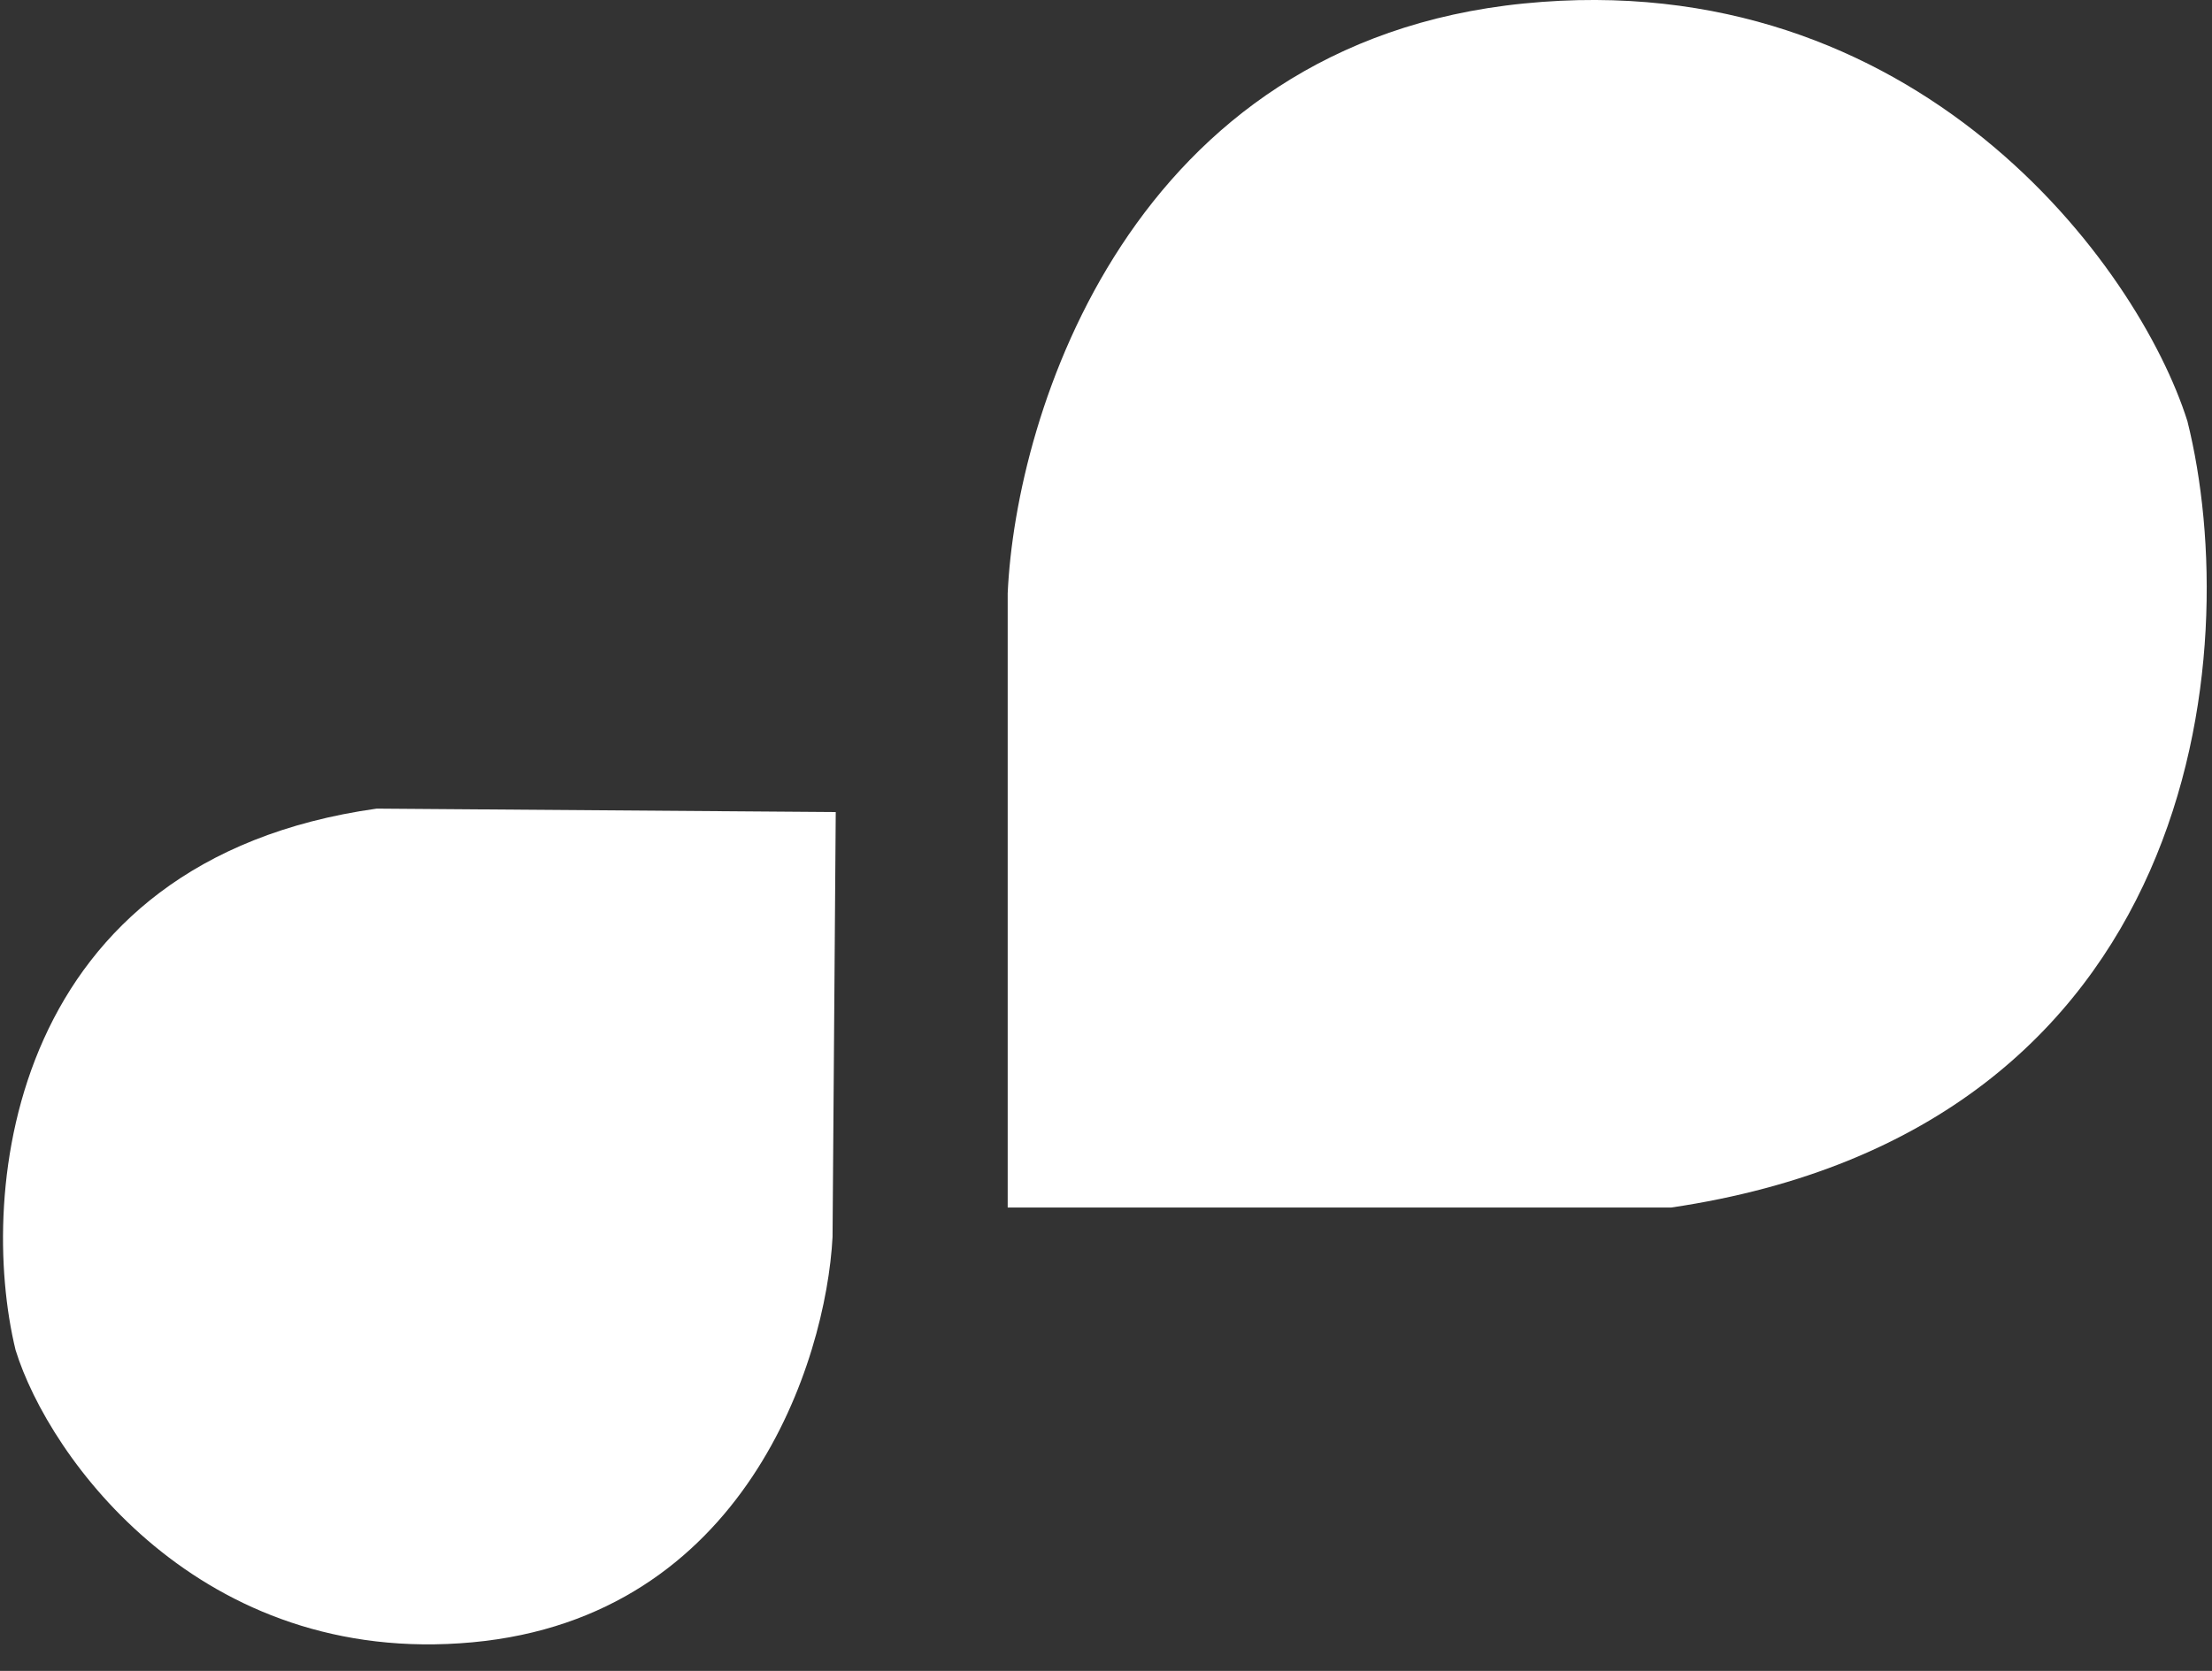
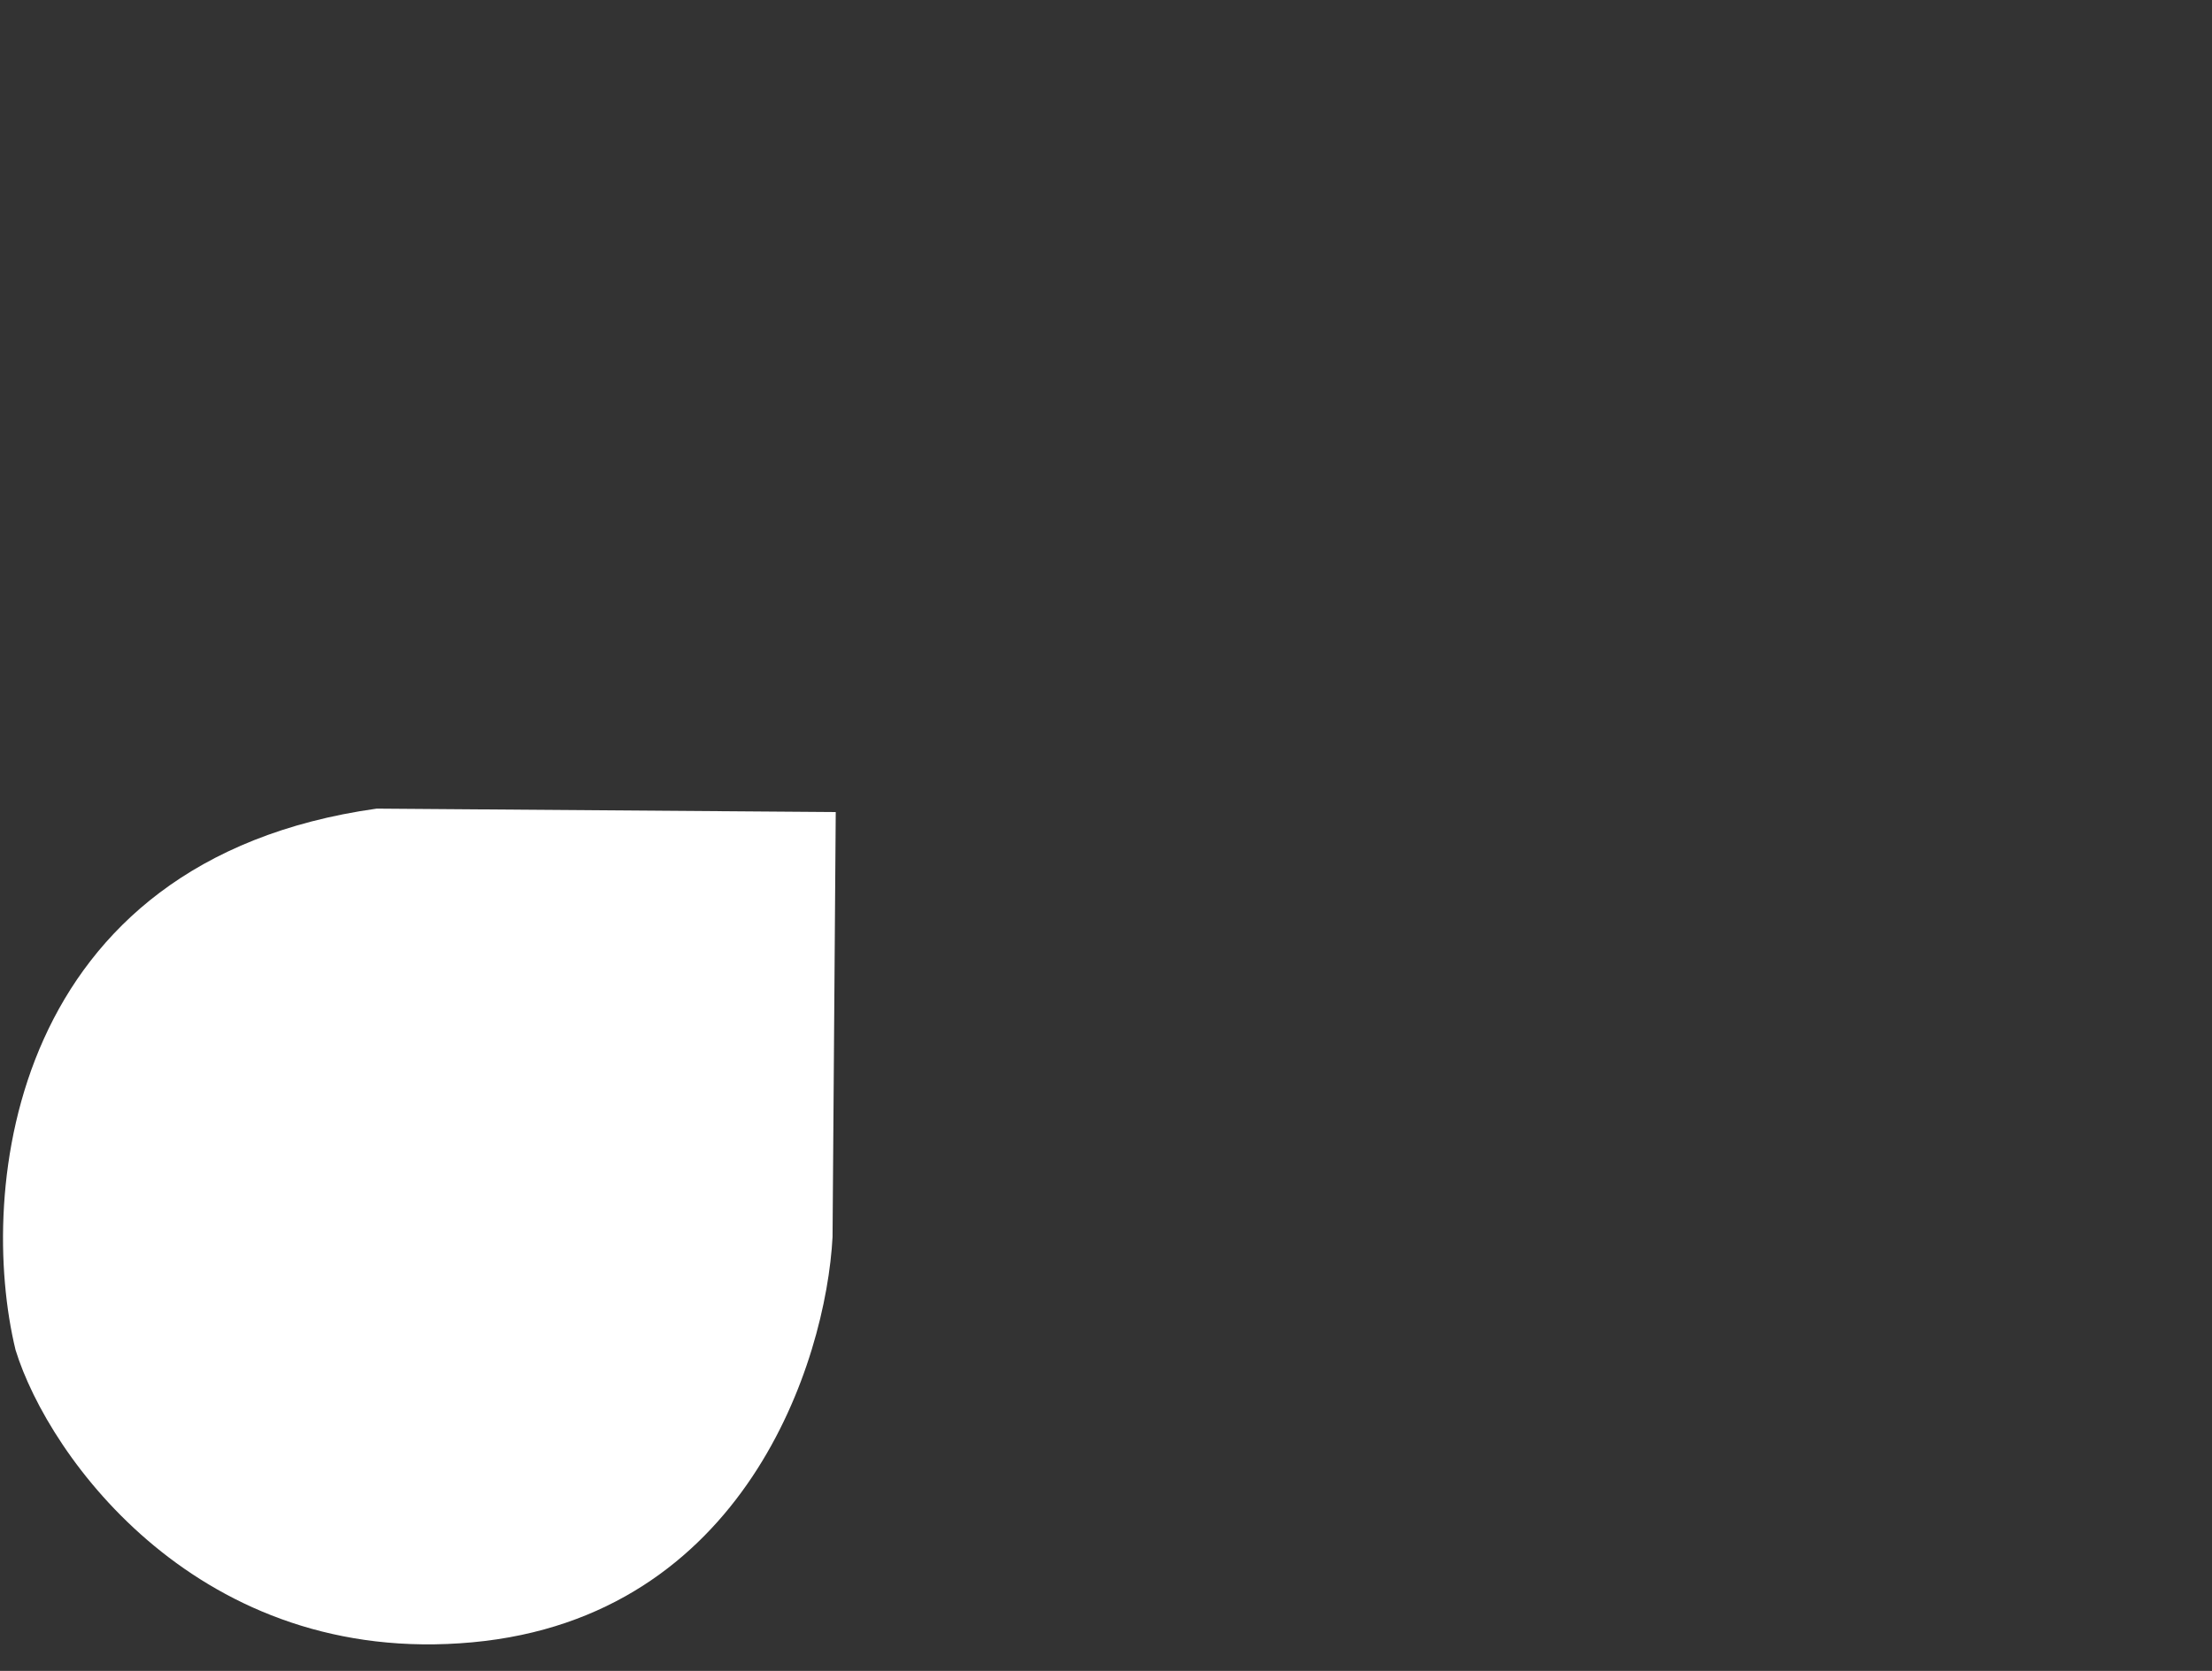
<svg xmlns="http://www.w3.org/2000/svg" preserveAspectRatio="none" width="100%" height="100%" overflow="visible" style="display: block;" viewBox="0 0 45 34" fill="none">
  <rect x="0" y="0" width="45" height="34" fill="#333333" stroke="none" />
  <g id="Group 63">
    <path id="Vector 111" d="M16.937 25.171L17.002 16.524L7.663 16.454C0.183 17.505 -0.467 24.233 0.316 27.468C0.992 29.664 4.073 33.93 9.611 33.418C15.15 32.906 16.803 27.707 16.937 25.171Z" fill="white" />
-     <path id="Vector 110" d="M20.5 12.071V24.571H34C44.8 22.971 45.666 13.238 44.5 8.571C43.5 5.405 39 -0.729 31 0.071C23 0.871 20.666 8.405 20.5 12.071Z" fill="white" />
  </g>
</svg>